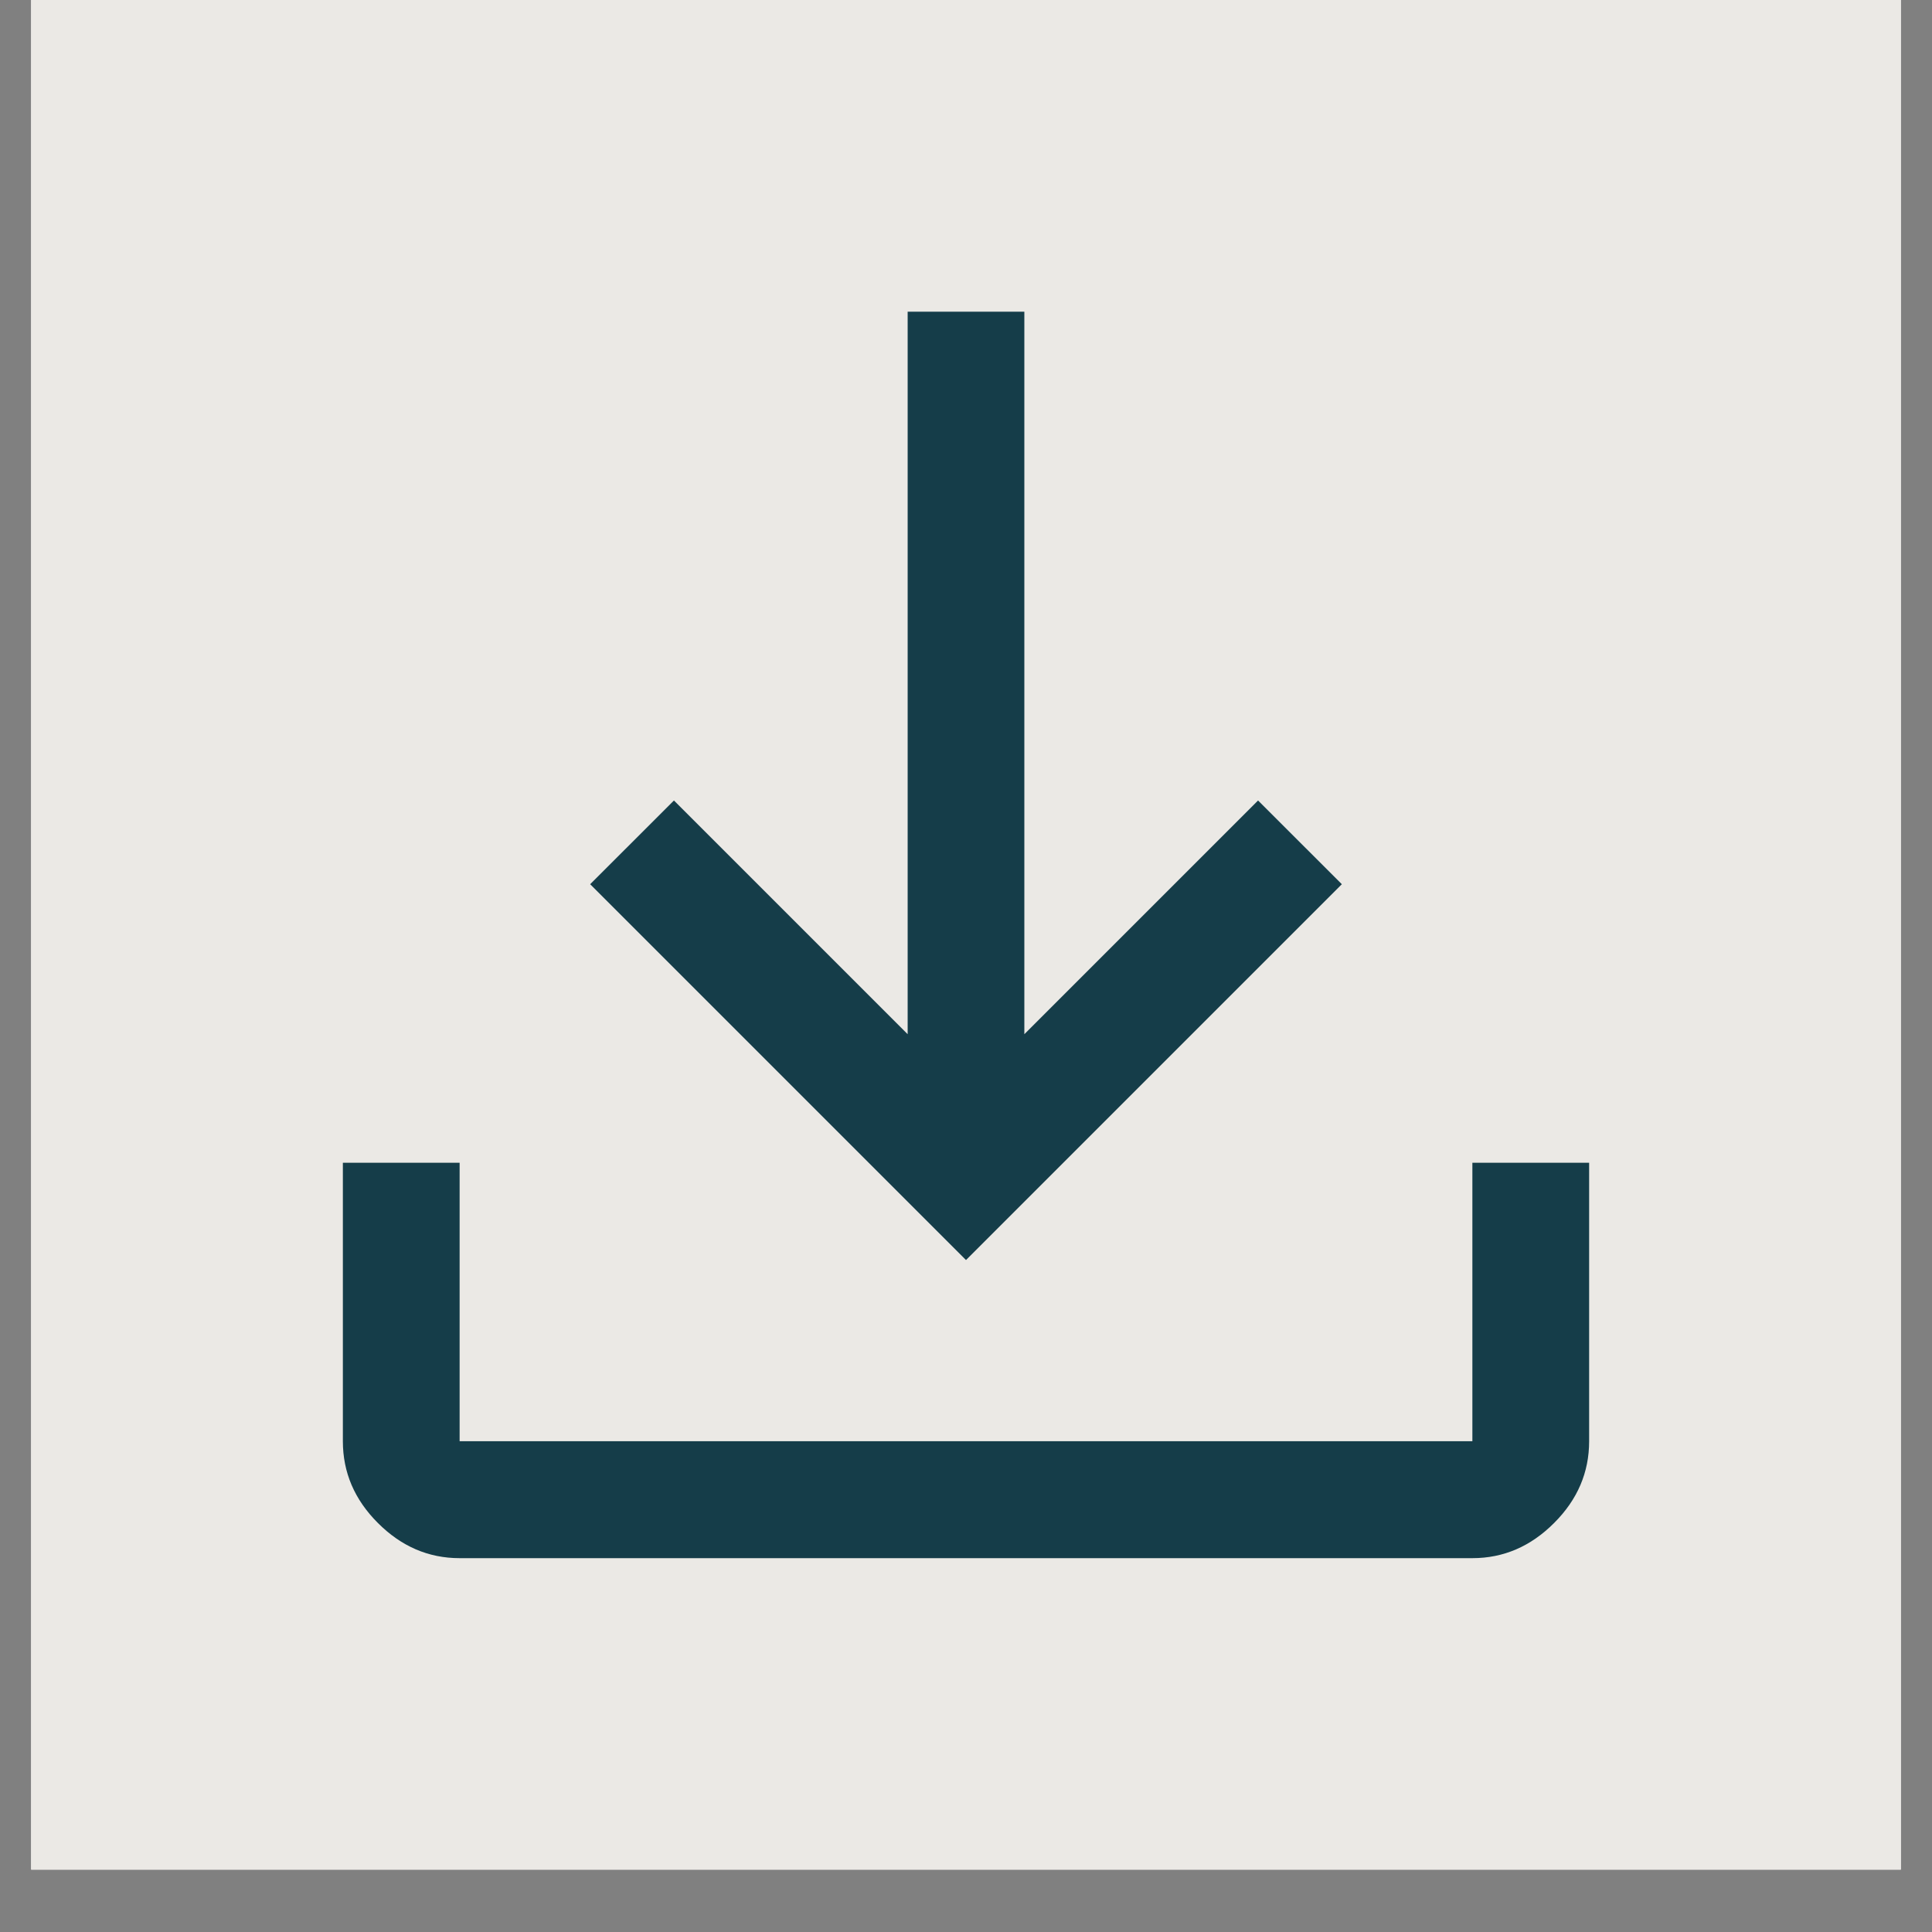
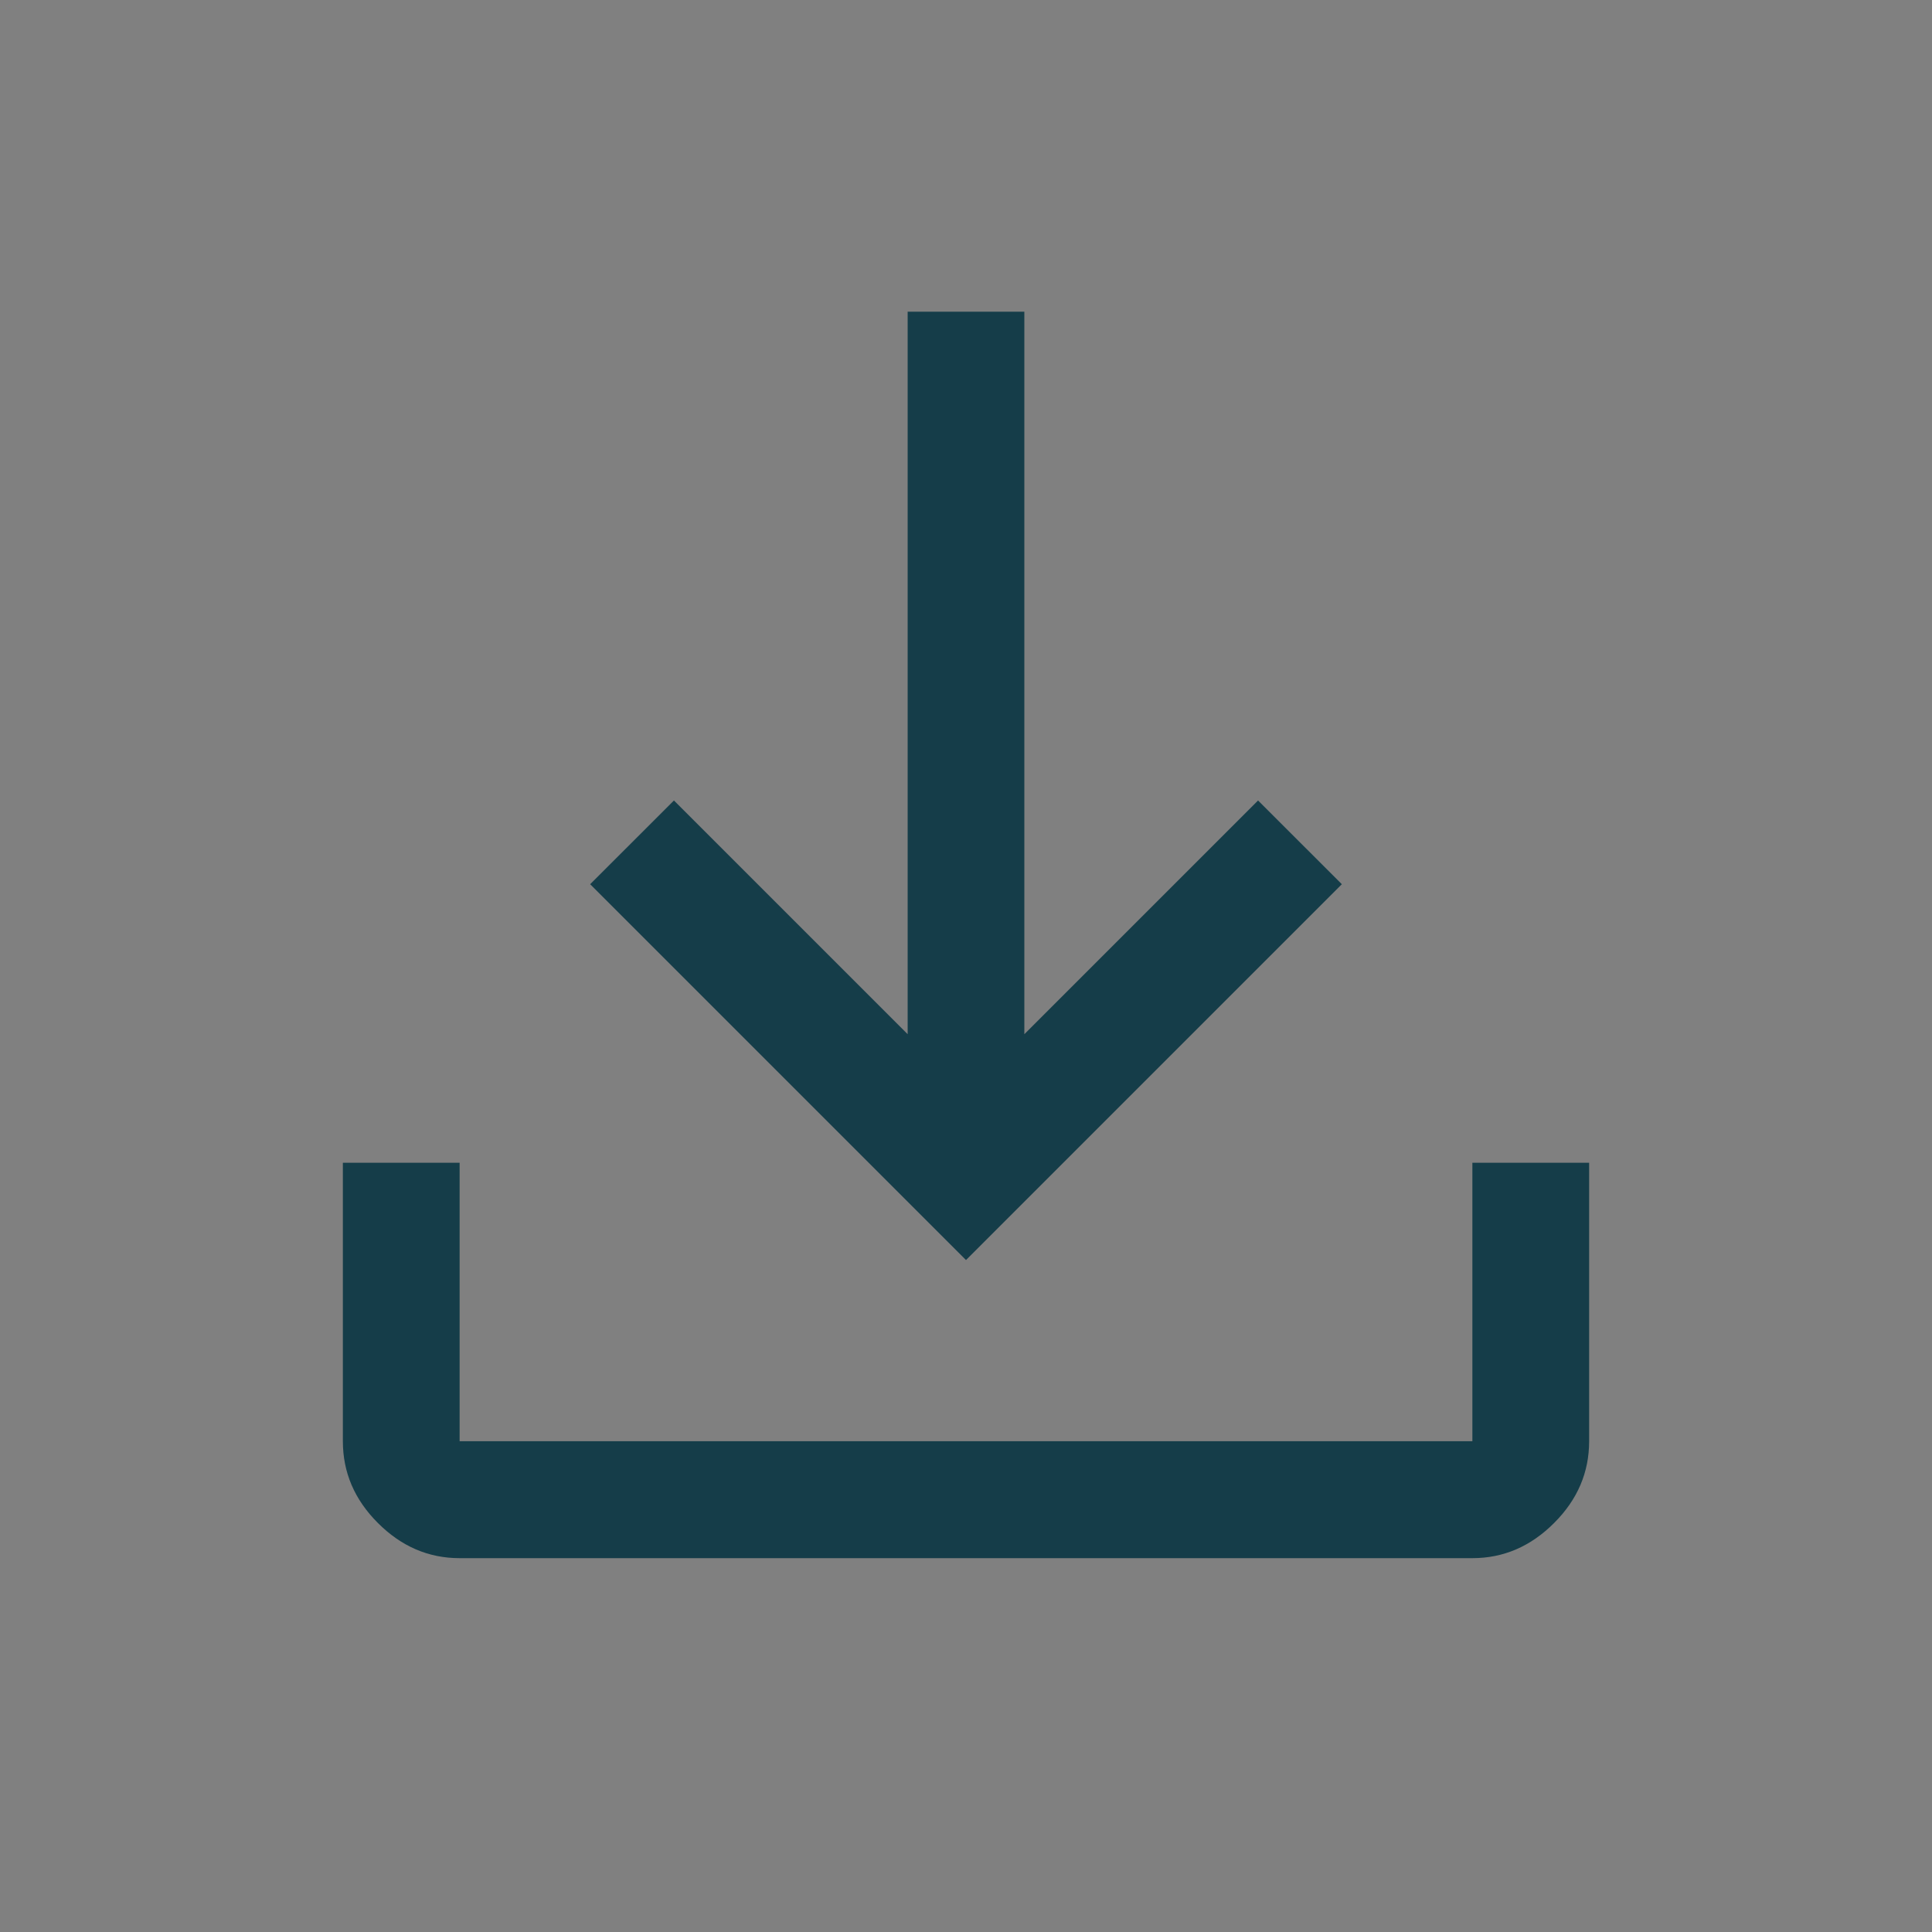
<svg xmlns="http://www.w3.org/2000/svg" width="40" zoomAndPan="magnify" viewBox="0 0 30 30" height="40" preserveAspectRatio="xMidYMid meet" version="1.0">
  <rect x="0" y="0" width="30" height="30" fill="#808080" stroke="none" />
  <defs>
    <clipPath id="934aaa1755">
-       <path d="M 0.484 0 L 29.516 0 L 29.516 29.031 L 0.484 29.031 Z M 0.484 0 " clip-rule="nonzero" />
-     </clipPath>
+       </clipPath>
  </defs>
  <g clip-path="url(#934aaa1755)">
    <path fill="#ffffff" d="M 0.484 0 L 29.516 0 L 29.516 29.031 L 0.484 29.031 Z M 0.484 0 " fill-opacity="1" fill-rule="nonzero" />
-     <path fill="#ebe9e5" d="M 0.484 0 L 29.516 0 L 29.516 29.031 L 0.484 29.031 Z M 0.484 0 " fill-opacity="1" fill-rule="nonzero" />
+     <path fill="#ebe9e5" d="M 0.484 0 L 29.516 29.031 L 0.484 29.031 Z M 0.484 0 " fill-opacity="1" fill-rule="nonzero" />
  </g>
  <path fill="#153d49" d="M 15 19.566 L 9.164 13.73 L 10.465 12.43 L 14.094 16.059 L 14.094 4.84 L 15.906 4.84 L 15.906 16.059 L 19.535 12.43 L 20.836 13.73 Z M 7.137 24.195 C 6.652 24.195 6.23 24.012 5.867 23.648 C 5.504 23.285 5.324 22.863 5.324 22.379 L 5.324 18.055 L 7.137 18.055 L 7.137 22.379 L 22.863 22.379 L 22.863 18.055 L 24.676 18.055 L 24.676 22.379 C 24.676 22.863 24.496 23.285 24.133 23.648 C 23.77 24.012 23.348 24.195 22.863 24.195 Z M 7.137 24.195 " fill-opacity="1" fill-rule="nonzero" />
</svg>